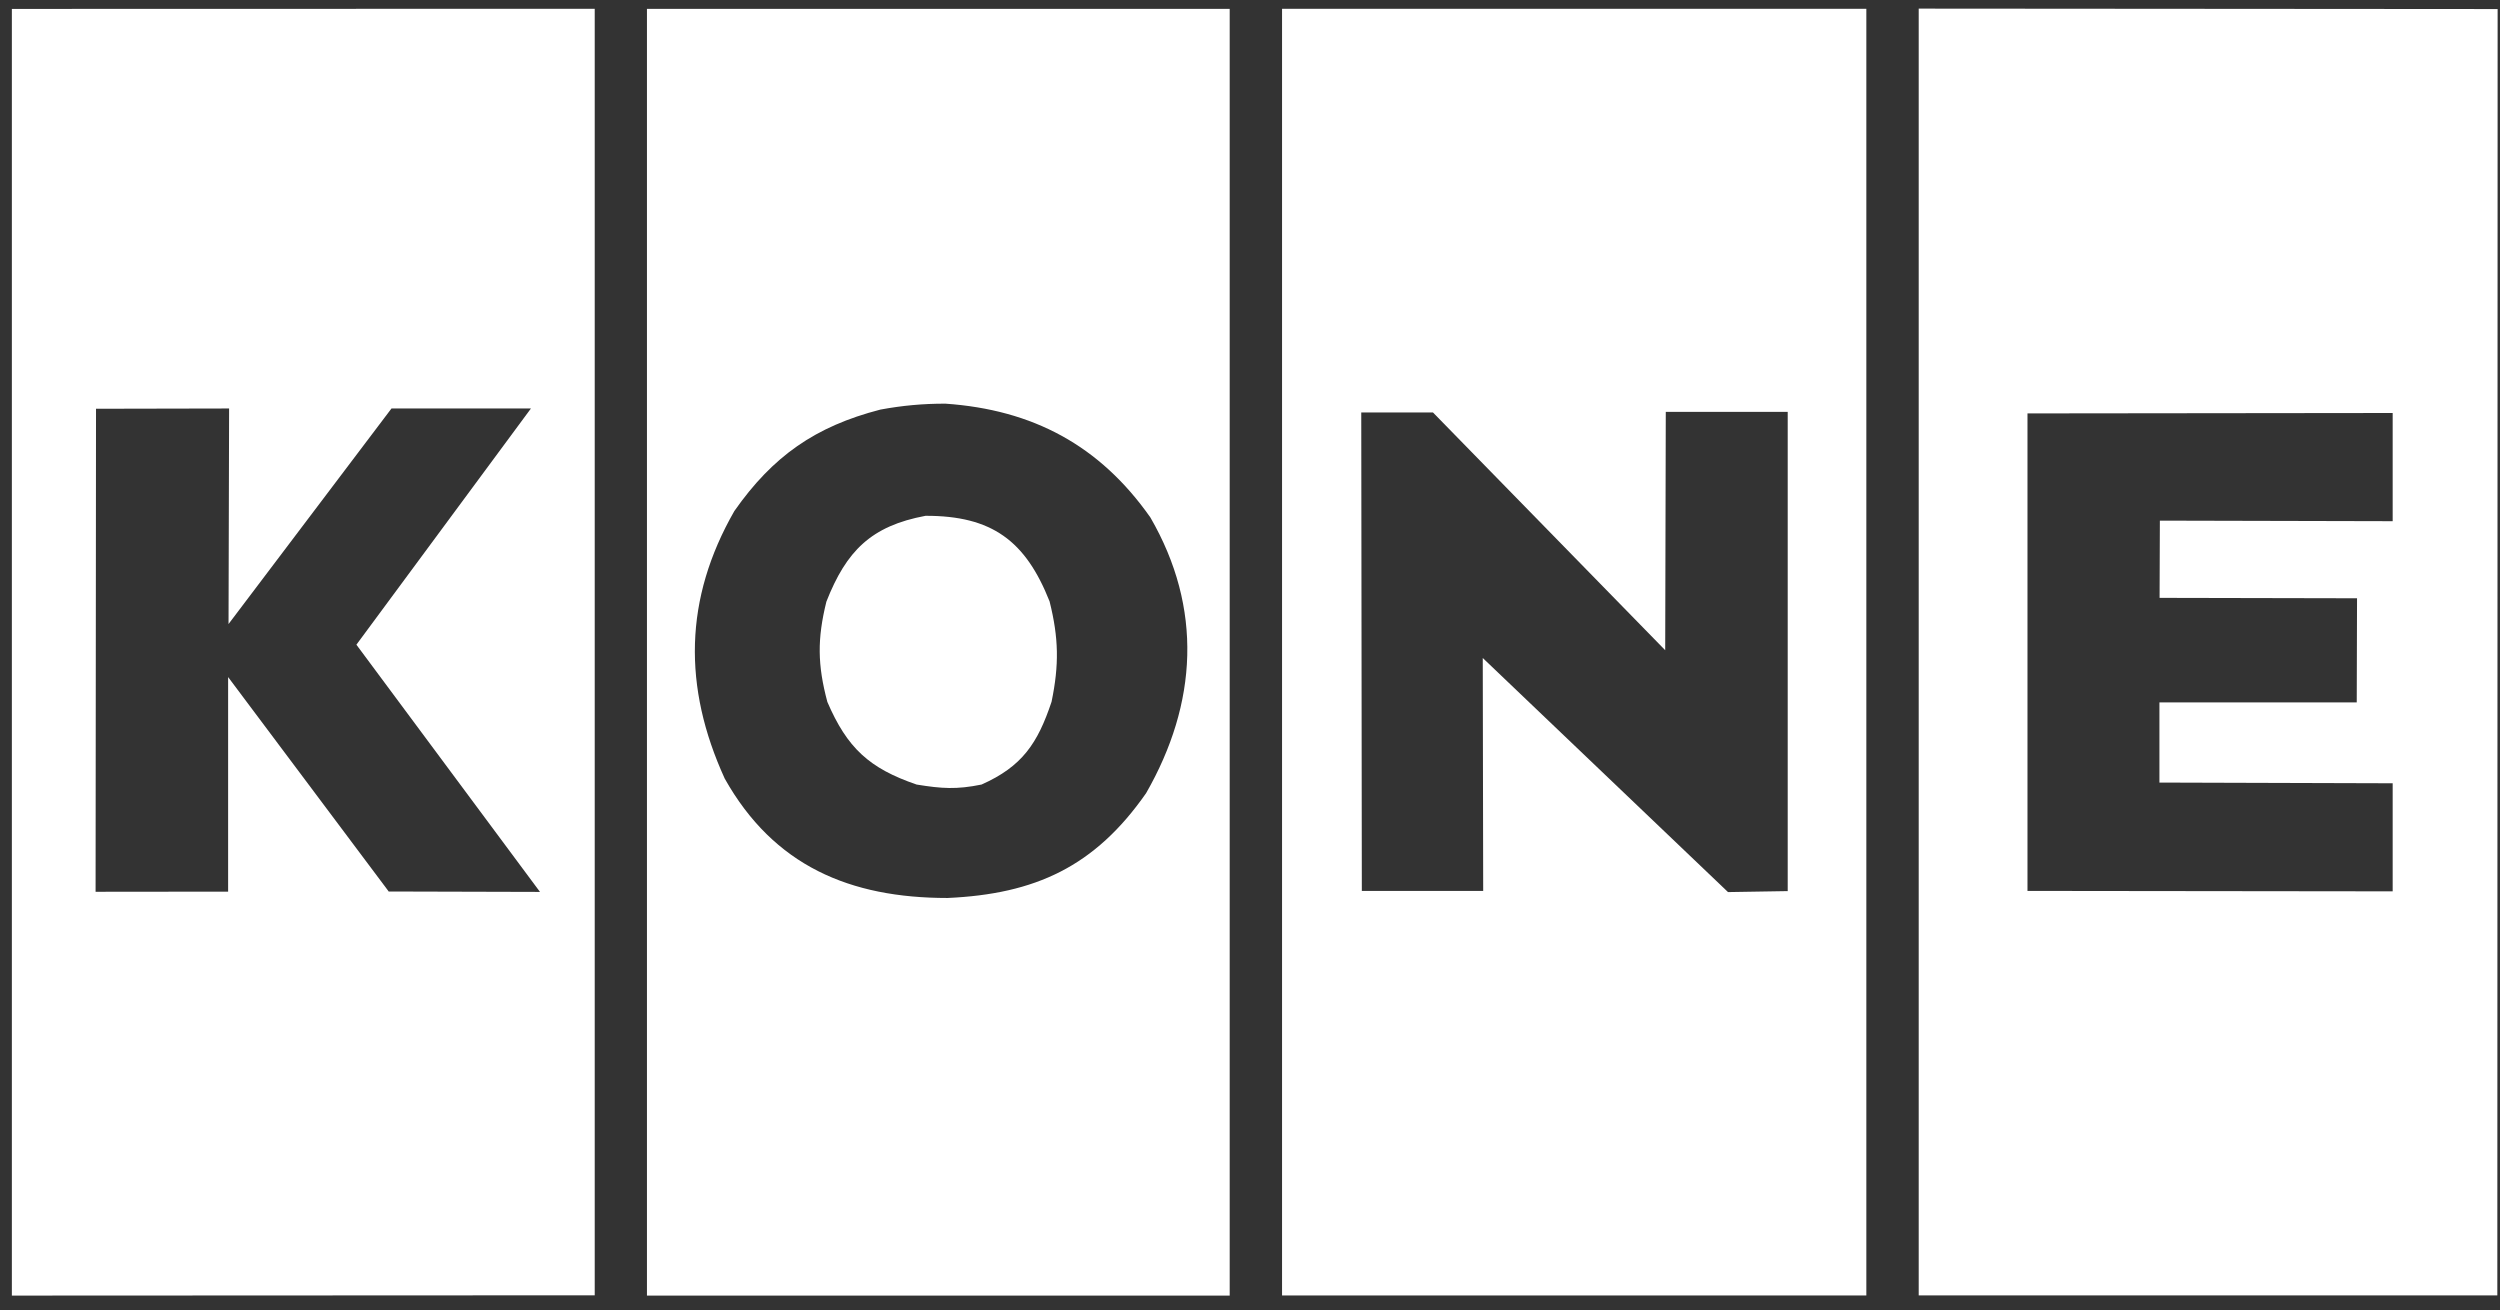
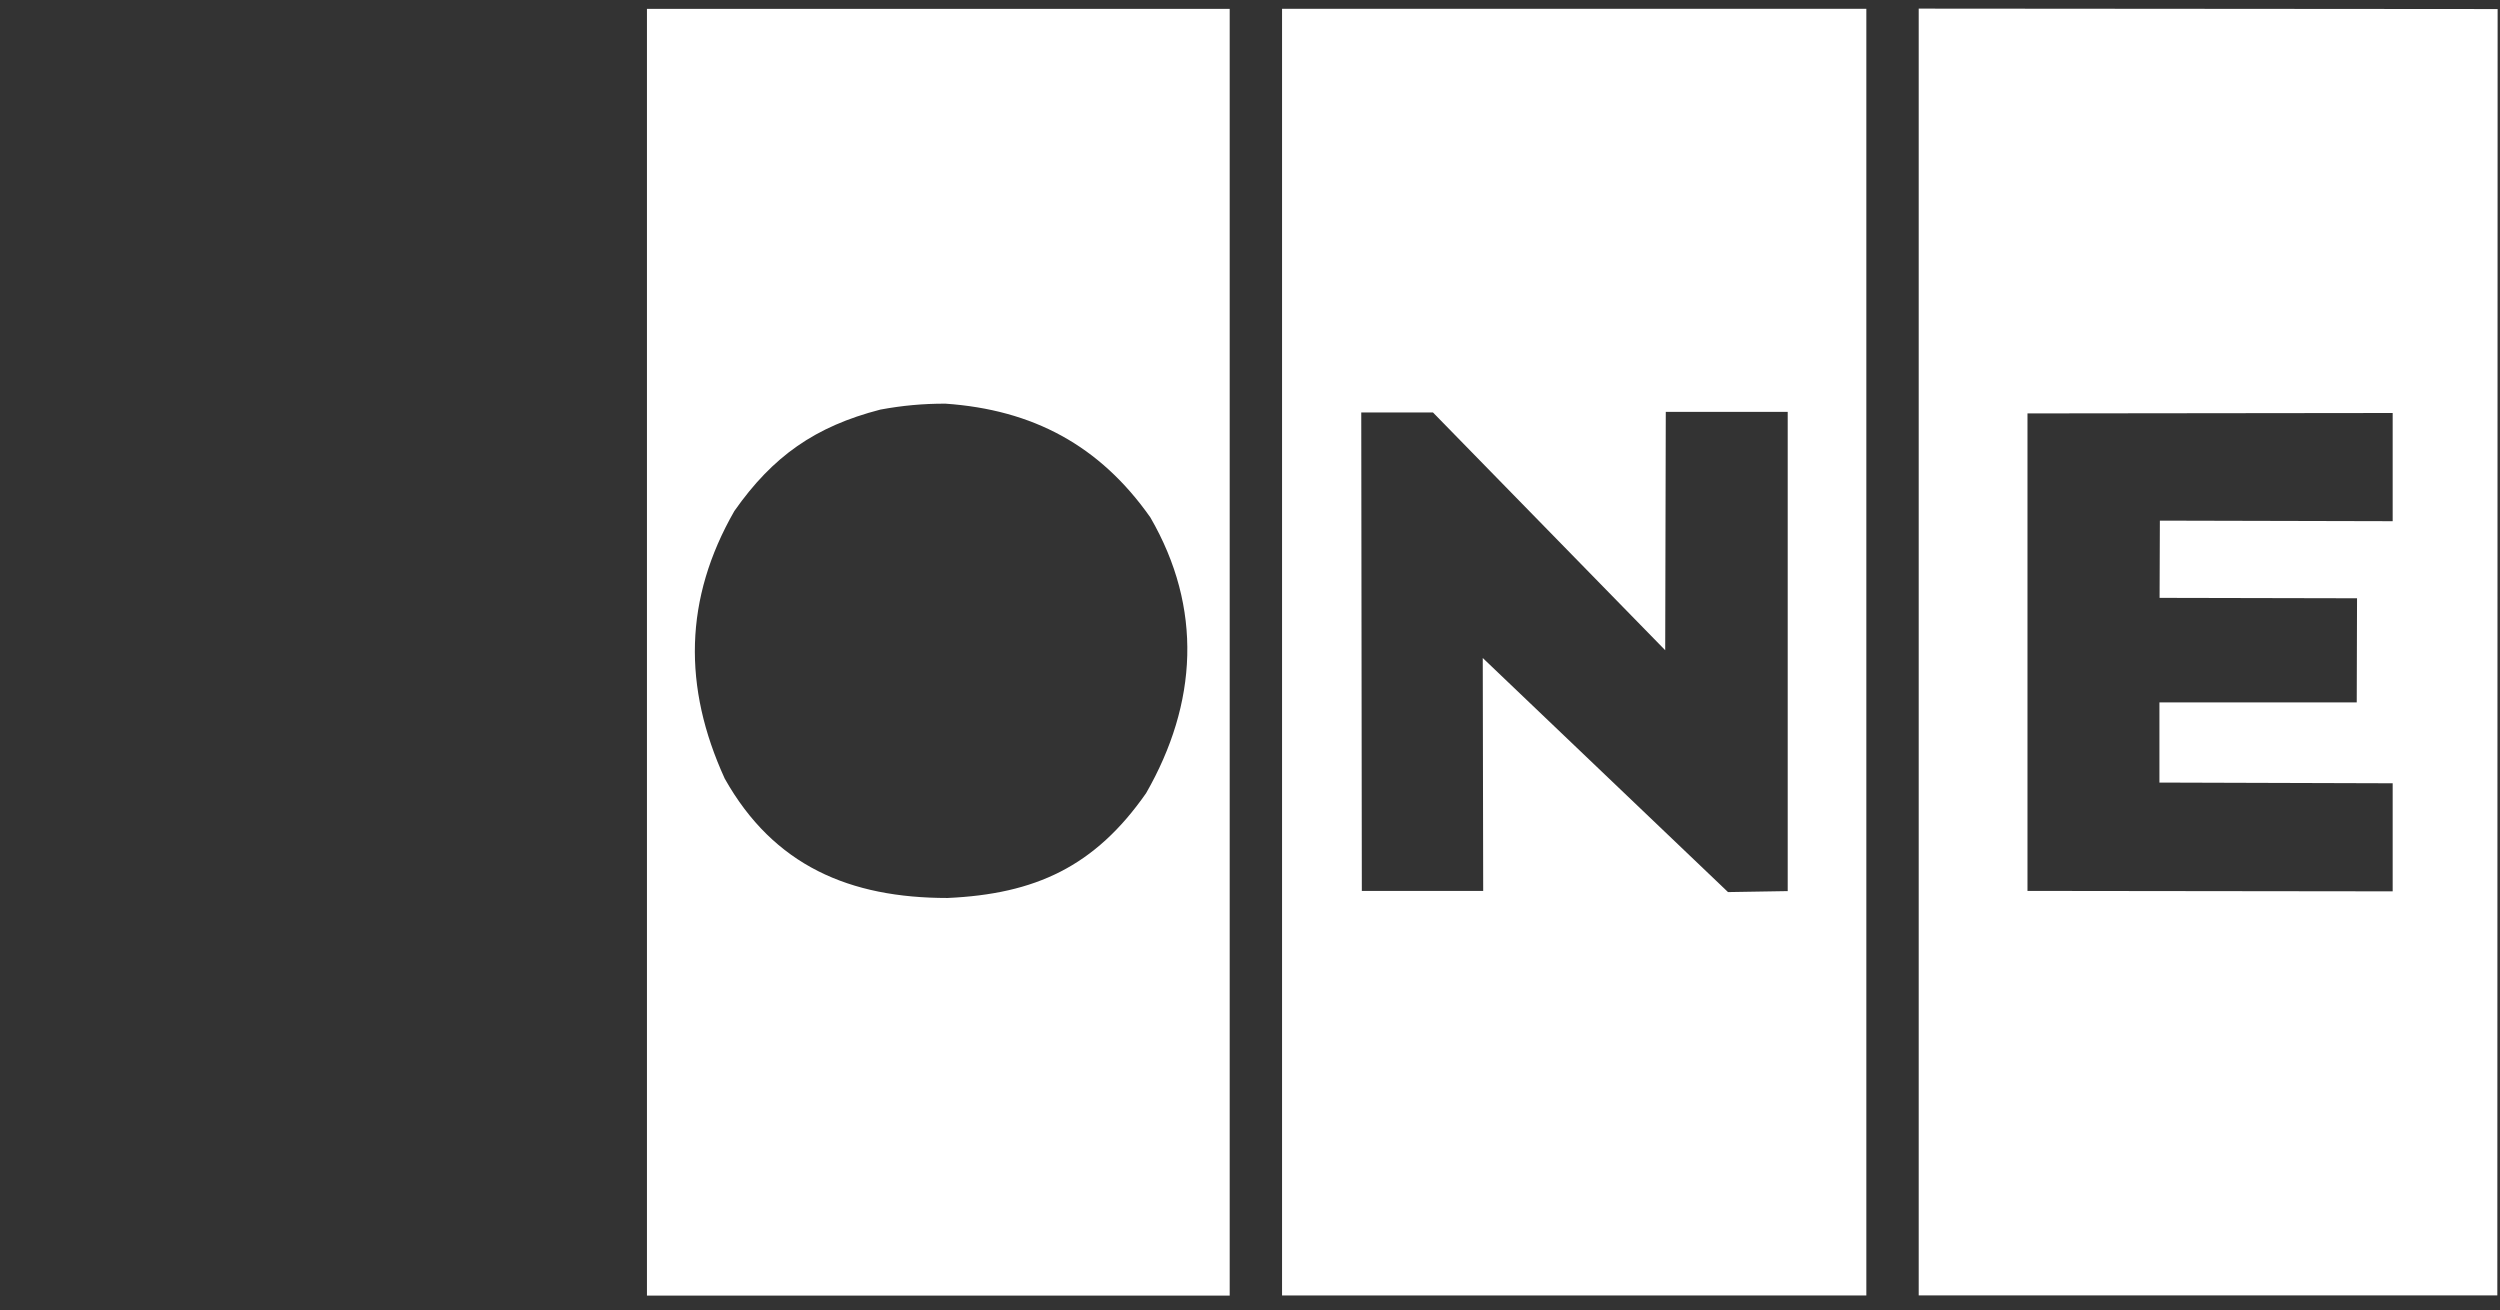
<svg xmlns="http://www.w3.org/2000/svg" width="145" height="76" viewBox="0 0 145 76" fill="none">
  <rect x="0" y="0" width="145" height="76" fill="#333333" stroke="none" />
  <path fill-rule="evenodd" clip-rule="evenodd" d="M37.523 0.516V75.143H71.322V0.516H37.523ZM66.473 46.005C63.496 50.27 60.042 51.854 54.956 52.083C49.295 52.083 44.882 50.221 42.035 45.16C39.607 39.844 39.673 34.733 42.593 29.639C44.825 26.456 47.286 24.733 51.059 23.757C52.347 23.519 53.52 23.412 54.833 23.412C59.903 23.765 63.783 25.832 66.719 30.008C69.771 35.274 69.46 40.795 66.473 46.005Z" fill="white" />
-   <path fill-rule="evenodd" clip-rule="evenodd" d="M0.688 0.517V75.144L34.494 75.128V0.509L0.688 0.517ZM22.558 51.723L13.231 39.27V51.715L5.544 51.723L5.569 23.708L13.288 23.692L13.255 36.194L22.706 23.692H30.794L20.671 37.392L31.319 51.731L22.558 51.707V51.723Z" fill="white" />
  <path fill-rule="evenodd" clip-rule="evenodd" d="M111.285 0.5V75.135H144.845L144.862 0.525L111.285 0.5ZM136.708 34.692L136.691 40.738H125.247V45.389L138.775 45.43V51.698L117.594 51.673V23.978L138.775 23.954V30.229L125.272 30.197L125.256 34.676L136.699 34.7L136.708 34.692Z" fill="white" />
  <path fill-rule="evenodd" clip-rule="evenodd" d="M74.359 0.511V75.138H108.248V0.511H74.359ZM103.687 51.684L100.225 51.741L86 38.164L86.025 51.676H78.986L78.953 23.923H83.112L96.582 37.713L96.615 23.89H103.687V51.676V51.684Z" fill="white" />
-   <path fill-rule="evenodd" clip-rule="evenodd" d="M53.681 29.917C50.522 30.508 49.087 31.952 47.93 34.897C47.397 37.054 47.413 38.564 47.987 40.713C49.136 43.379 50.407 44.56 53.164 45.504C54.624 45.742 55.485 45.799 56.929 45.504C59.292 44.454 60.186 43.108 60.99 40.705C61.433 38.564 61.408 37.005 60.875 34.88C59.48 31.361 57.528 29.909 53.681 29.917Z" fill="white" />
</svg>